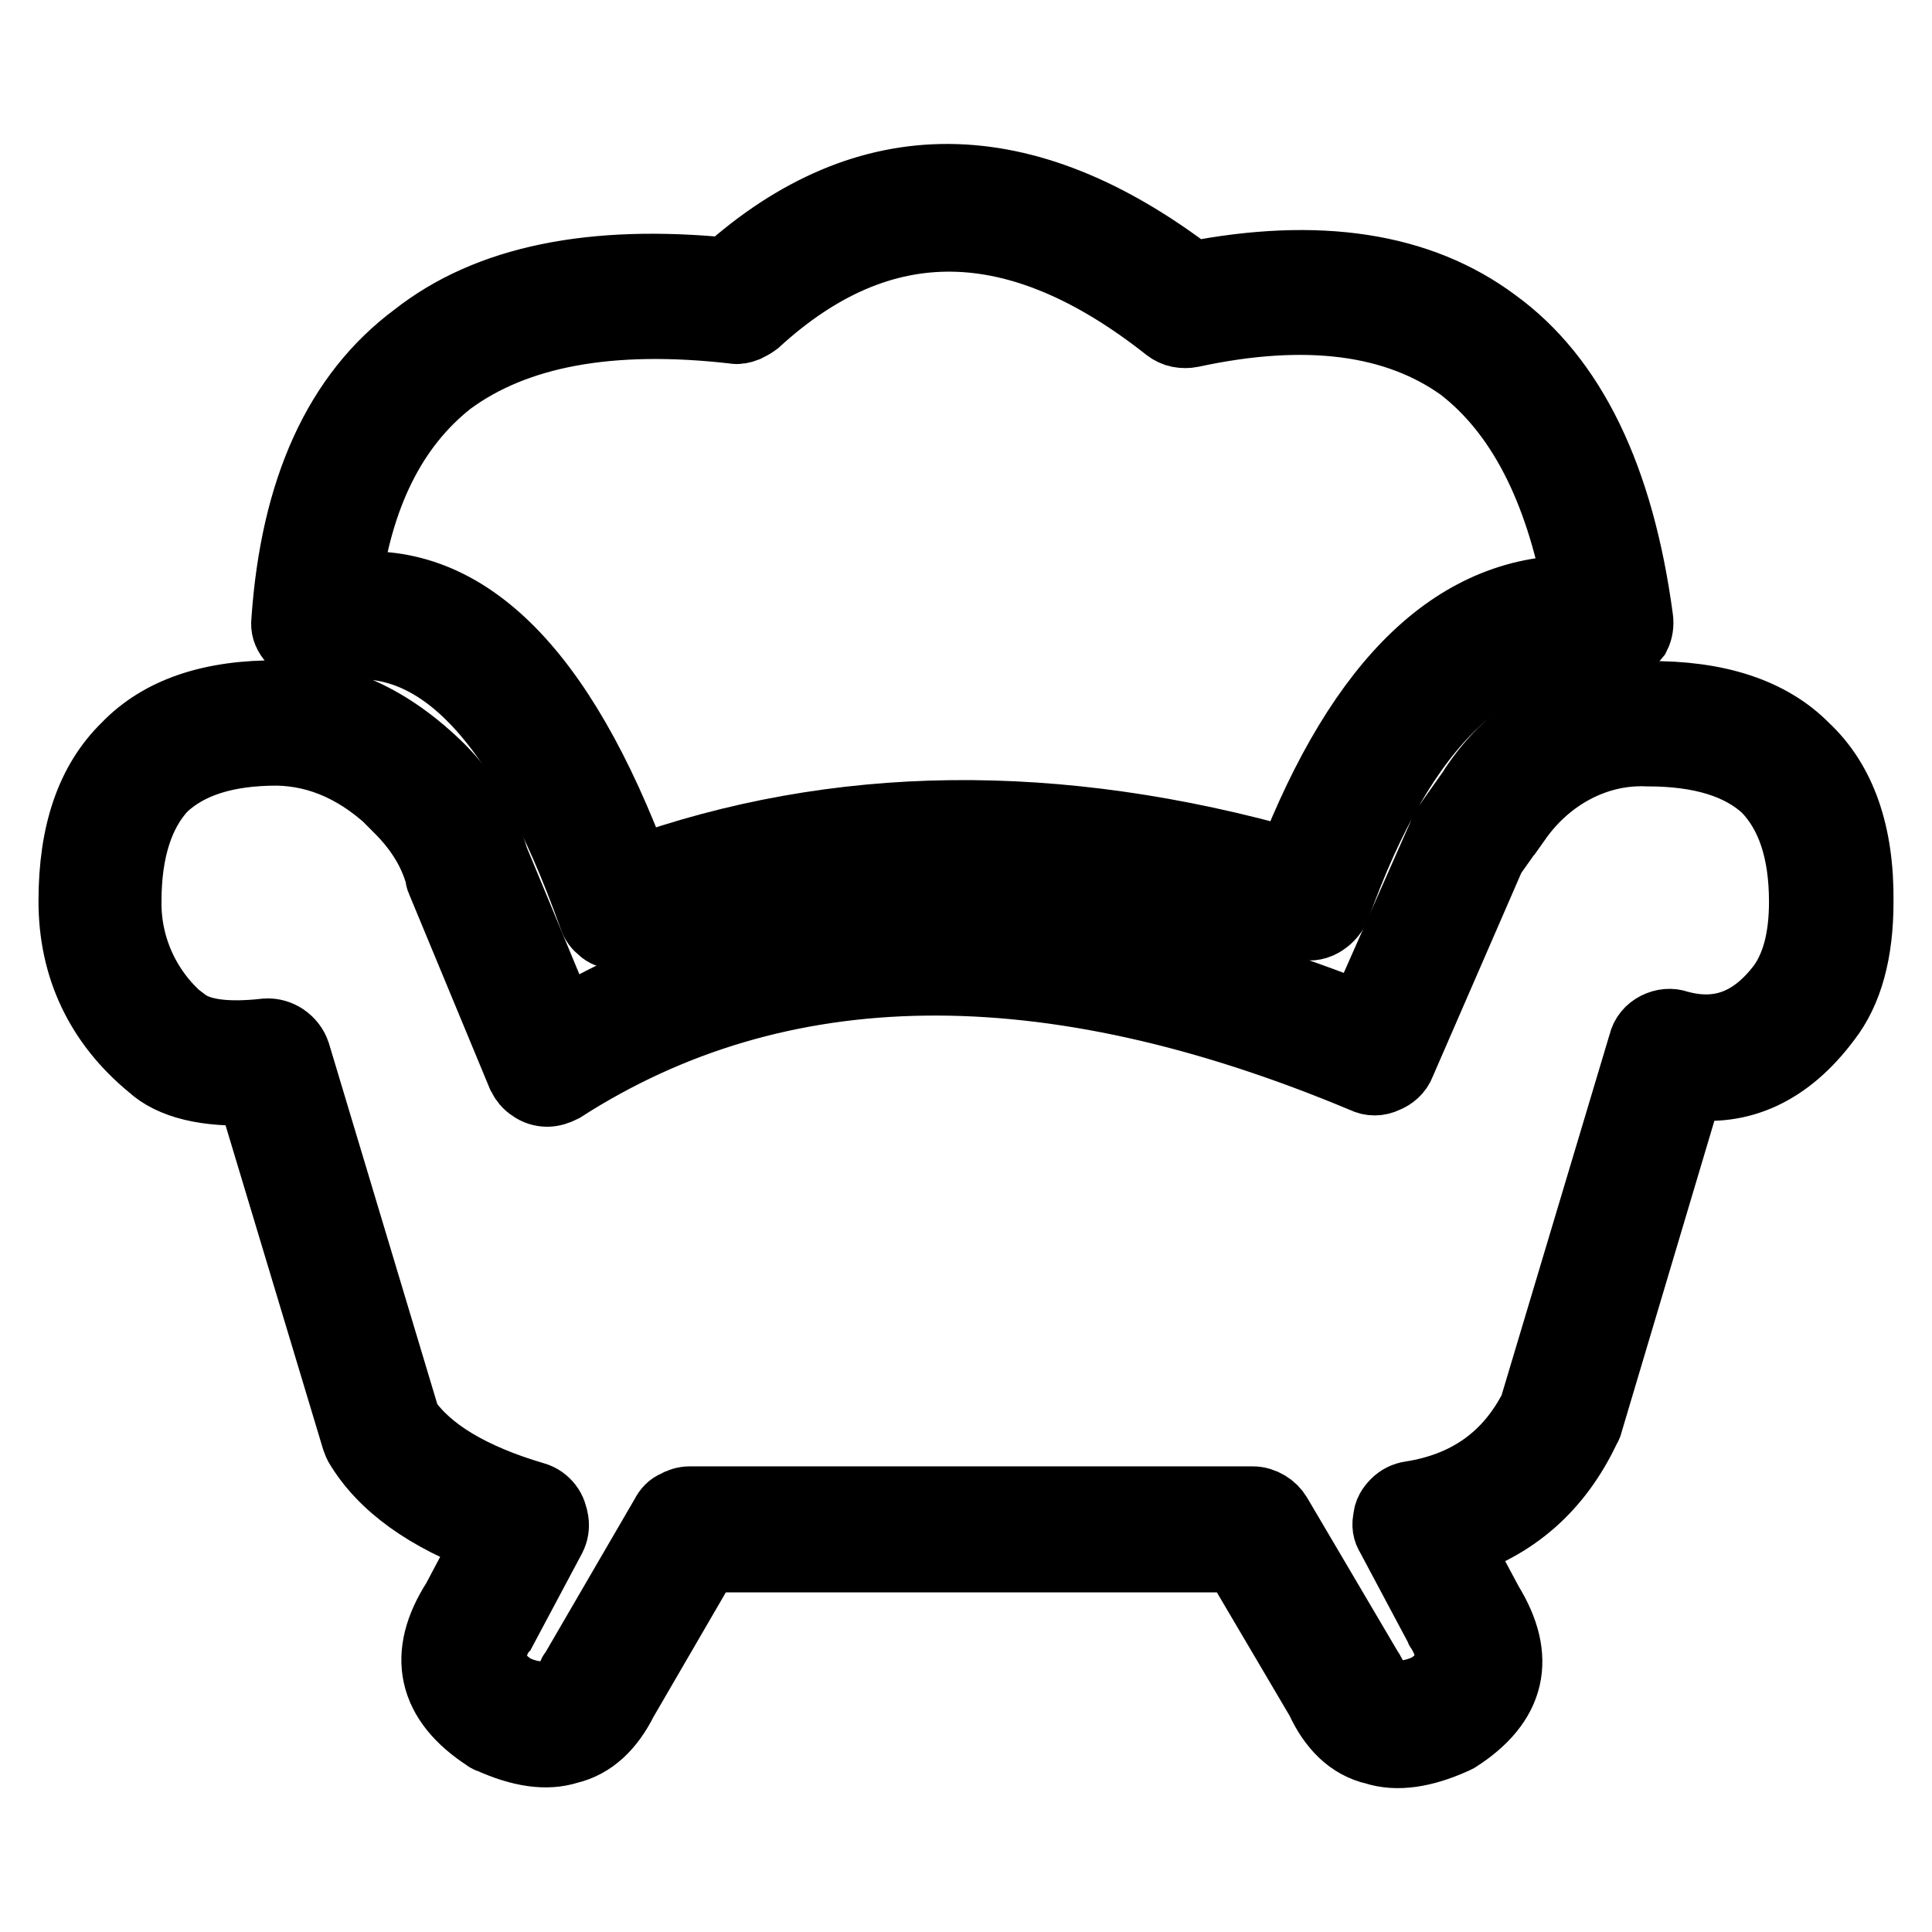
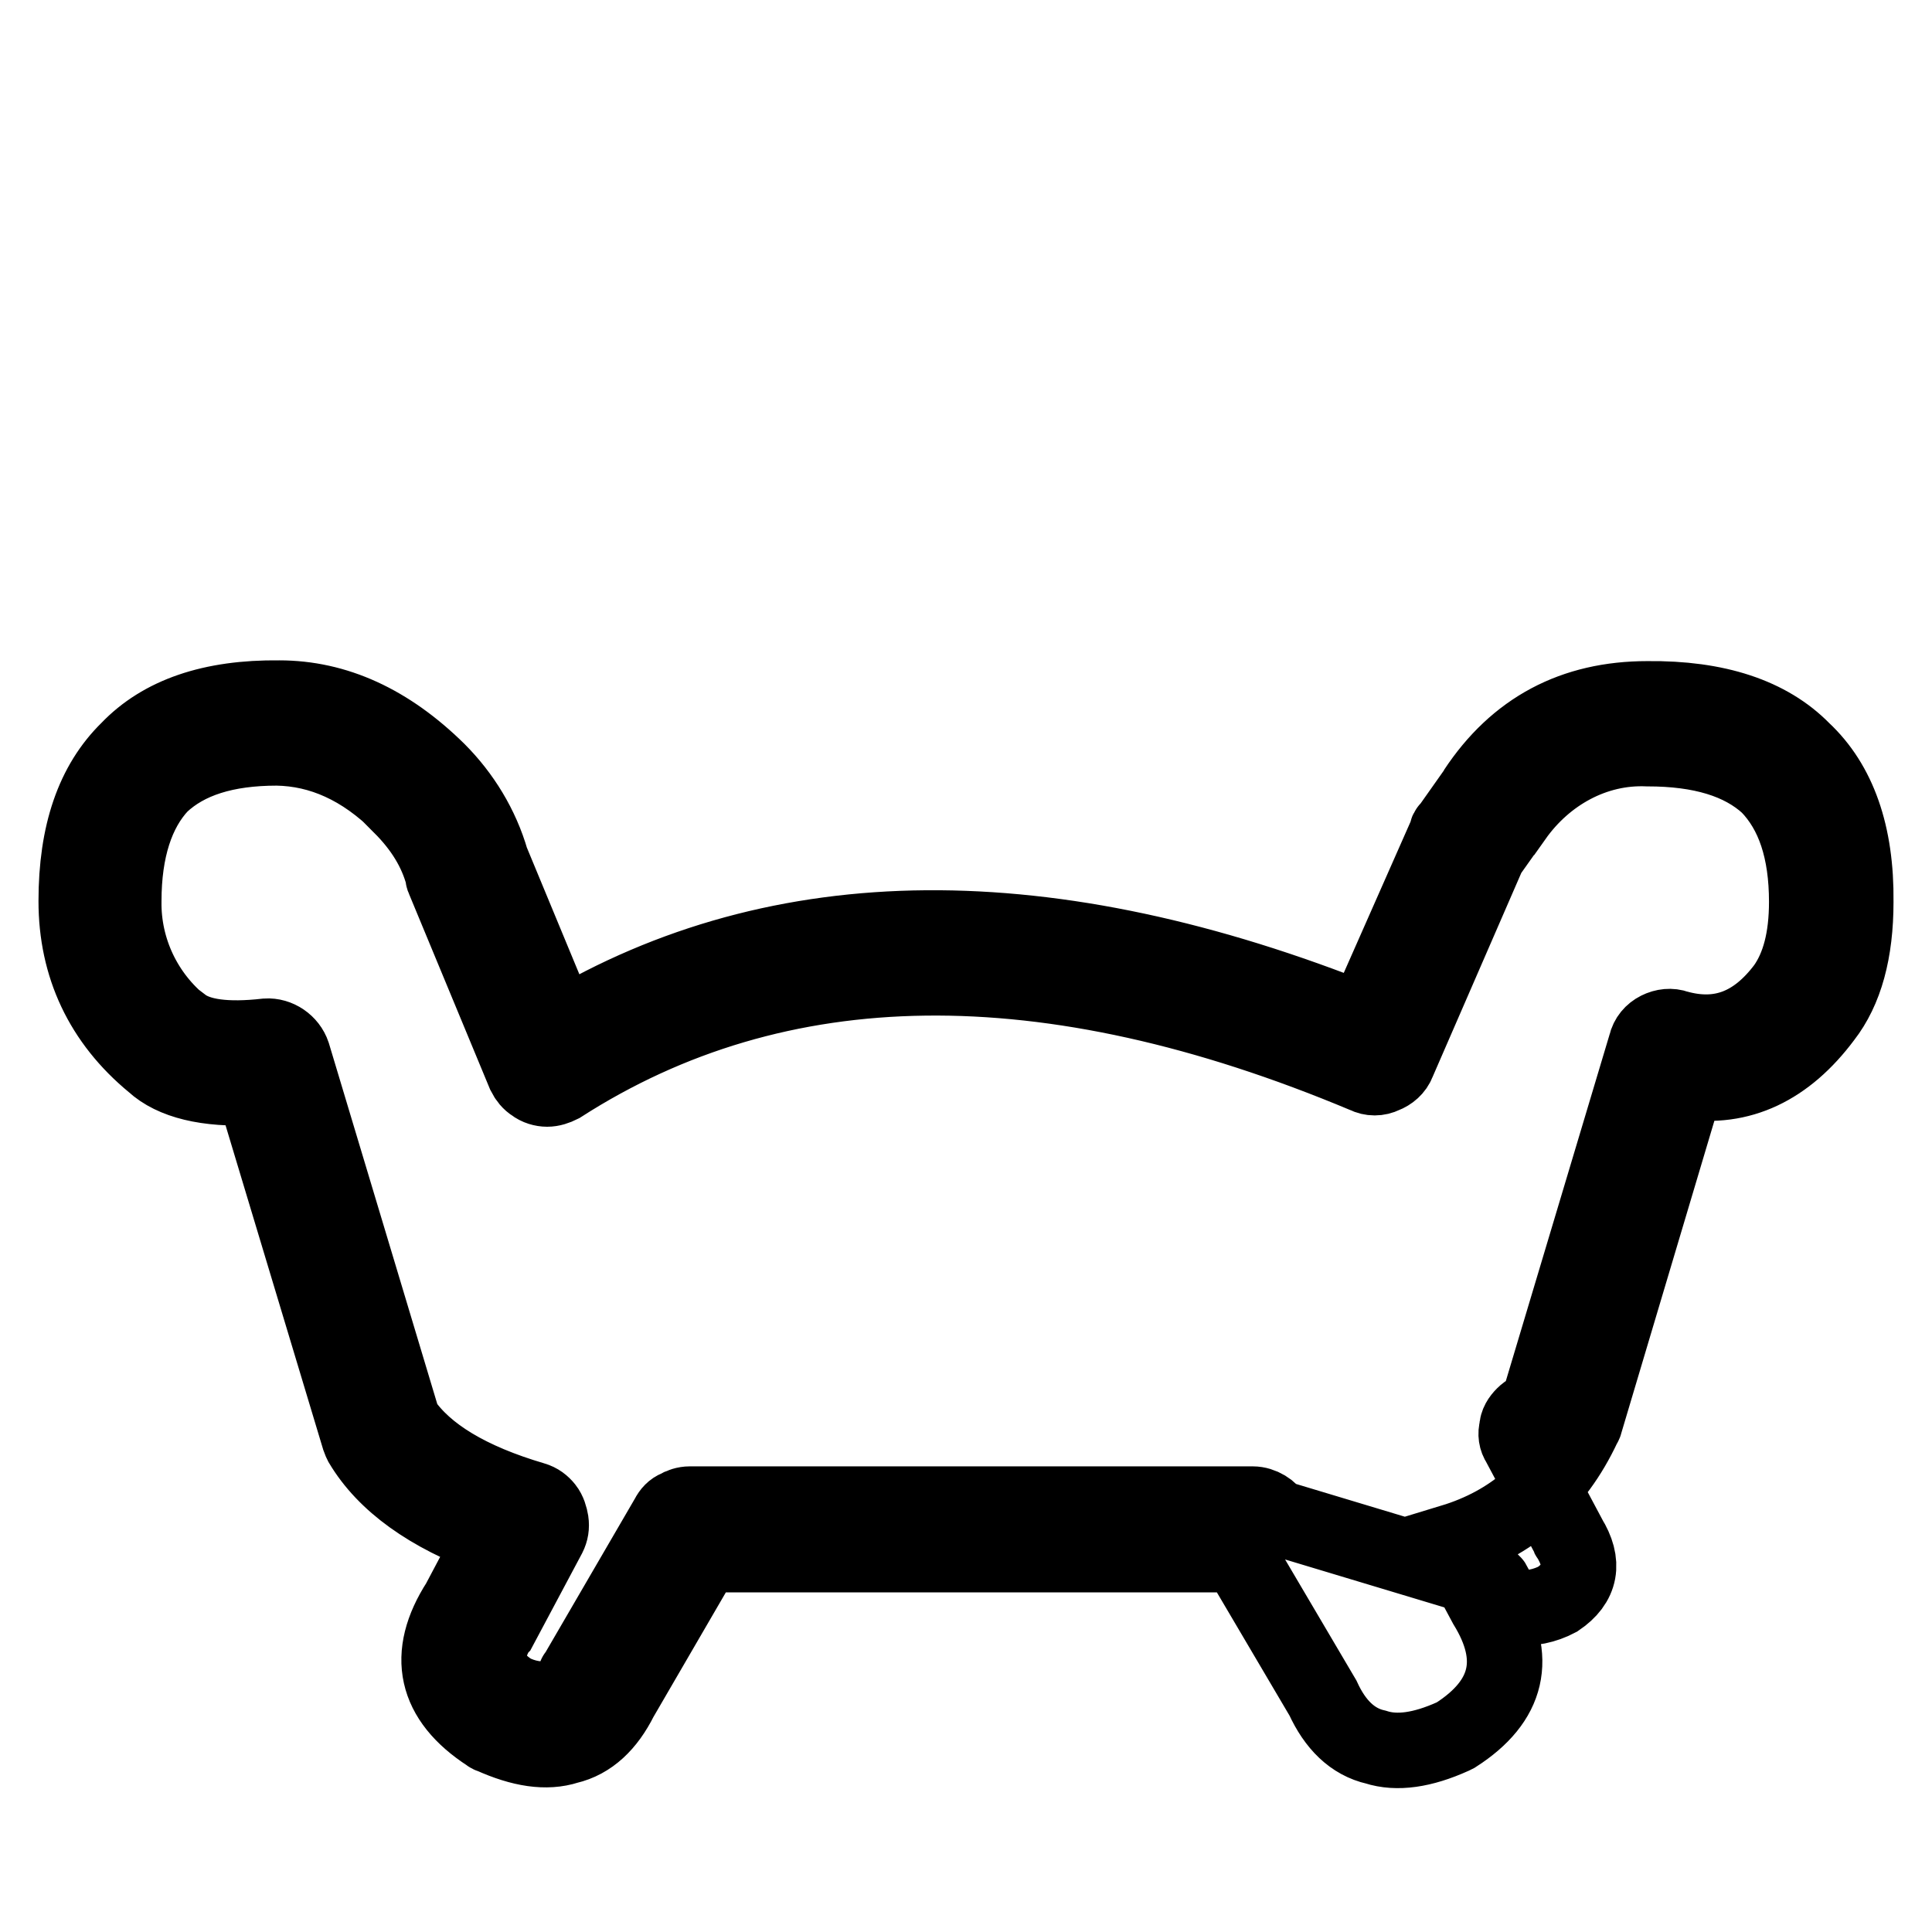
<svg xmlns="http://www.w3.org/2000/svg" version="1.1" x="0px" y="0px" viewBox="0 0 256 256" enable-background="new 0 0 256 256" xml:space="preserve">
  <g>
-     <path stroke-width="10" fill-opacity="0" stroke="#000000" d="M238.9,99.4c-4.5-4.6-11.4-6.9-20.6-6.8c-9.8,0-17.4,4-22.8,12.2l0.1-0.1l-3.6,5.1 c-0.2,0.1-0.3,0.3-0.3,0.6l-11,24.9c-41.7-16.7-77.3-16.5-106.4,0.9L65.1,114c-1.3-4.5-3.8-8.6-7.1-11.9H58 c-6.5-6.4-13.5-9.6-21-9.6c-9-0.1-15.6,2.2-20,6.8c-4.6,4.5-6.9,11.1-6.9,20.1c0,8.6,3.4,15.9,10.2,21.5c2.6,2.4,7.1,3.5,13.3,3.2 l14,46.5c0.1,0.3,0.2,0.5,0.3,0.7c3.1,5.2,8.9,9.4,17.4,12.5l-4.5,8.5c-4.5,7-3.2,12.9,3.9,17.5c0.1,0.1,0.3,0.2,0.4,0.2 c4,1.8,7.3,2.3,10.1,1.4c3-0.7,5.3-2.9,7-6.3L93.3,206h70.8l11.2,19c1.6,3.5,3.9,5.8,7,6.5c2.8,0.9,6.2,0.4,10.2-1.4l0.4-0.2 c7-4.5,8.3-10.2,4-17.2l-4.5-8.4c7.9-2.4,13.7-7.4,17.4-15.3c0.1-0.2,0.2-0.3,0.2-0.4l13.5-45.3c7.1,1.1,13.2-1.8,18.2-8.5 c2.8-3.6,4.2-8.7,4.2-15.3C246,110.5,243.6,103.8,238.9,99.4L238.9,99.4z M218.3,99.2c7.1,0,12.4,1.6,16,4.9 c3.4,3.5,5.1,8.6,5.1,15.4c0,4.9-1,8.6-2.9,11.3c-3.9,5.2-8.6,7-14.3,5.4c-0.8-0.3-1.7-0.2-2.5,0.2c-0.8,0.4-1.4,1.1-1.6,2 l-14.4,48.1v0.1c-3.4,6.8-9,10.8-16.7,12c-0.7,0.1-1.3,0.4-1.8,0.9c-0.5,0.5-0.9,1.1-0.9,1.8c-0.2,0.7-0.1,1.4,0.3,2l6.5,12.2 c0,0.1,0,0.1,0.1,0.2c2.1,3.4,1.6,6.1-1.5,8.2c-1.7,0.9-3.6,1.3-5.5,1.1c-1.3-0.6-2.4-1.7-2.9-3c-0.1-0.2-0.1-0.2-0.2-0.3 L168.9,201c-0.3-0.5-0.7-0.9-1.2-1.2c-0.5-0.3-1.1-0.5-1.7-0.5H91.4c-0.6,0-1.2,0.2-1.7,0.5c-0.5,0.2-0.9,0.6-1.2,1.2l-12.1,20.8 c-0.1,0.1-0.2,0.2-0.2,0.3c-0.6,1.4-1.6,2.4-3,3c-1.8,0.2-3.7-0.1-5.4-1c-3.3-2.1-3.9-4.8-1.8-8.2c0.1-0.1,0.1-0.1,0.2-0.2 l6.5-12.2c0.3-0.6,0.4-1.2,0.3-1.9c-0.1-0.6-0.3-1.3-0.7-1.8c-0.4-0.5-0.9-0.9-1.6-1.1c-8.5-2.5-14.3-6-17.3-10.4l-14.6-48.6 c-0.5-1.5-2-2.5-3.5-2.4c-5.3,0.6-9,0.1-11.1-1.5v0.1c-5-4-7.9-10.1-7.8-16.5c0-6.8,1.7-12,4.9-15.4c3.5-3.3,8.6-4.9,15.4-4.9 c5.8,0.1,11.3,2.5,16.4,7.6v0.1c2.9,2.9,4.7,5.9,5.6,9.2c0,0.2,0,0.3,0.1,0.5l10.7,25.8c0.3,0.6,0.7,1.1,1.2,1.4 c0.5,0.4,1.2,0.6,1.8,0.6c0.6,0,1.2-0.2,1.8-0.5c28.8-18.5,64.4-19,106.6-1.3c0.8,0.4,1.7,0.4,2.5,0c0.8-0.3,1.5-0.9,1.8-1.7 l12-27.6l3.4-4.8c0-0.1,0-0.1,0.1-0.1C204.8,102.5,211.3,98.9,218.3,99.2L218.3,99.2z" />
-     <path stroke-width="10" fill-opacity="0" stroke="#000000" d="M216.4,84c0.3-0.6,0.4-1.3,0.3-2c-2.5-18.6-8.8-31.6-18.9-38.9c-9.8-7.3-23.1-9.4-39.9-6.1 c-22.3-17.1-42.9-17.2-61.5-0.5c-17.9-1.8-31.6,1-41.1,8.5c-10.1,7.5-15.8,19.9-17,37.3c-0.1,0.7,0.1,1.4,0.6,2 c0.4,0.6,0.9,1.1,1.6,1.3c0.7,0.2,1.3,0.2,2.1,0.1c14.5-3.8,26.6,8.1,36.4,35.7c0.2,0.6,0.5,1,1,1.4c0.4,0.4,1,0.6,1.6,0.7 c0.6,0.1,1.2,0,1.8-0.1c27.3-10.6,56.9-11,89.1-1.3c0.8,0.3,1.7,0.2,2.4-0.2c0.7-0.4,1.3-1,1.7-1.8c8.9-24.9,21.1-36.4,36.5-34.4 c0.7,0.1,1.4-0.1,2-0.3C215.5,85,216,84.5,216.4,84L216.4,84z M155,43.1c0.4,0.3,0.8,0.5,1.3,0.6c0.5,0.1,1,0.1,1.5,0 c15.3-3.3,27.3-1.7,36.1,4.6c7.9,6.1,13.1,16.2,15.7,30.3c-16.1-0.5-28.8,11.6-38.3,36.2c-31.3-8.9-60.4-8.6-87.3,1.1 C73.9,88.6,61,76.1,45.4,78.3c1.6-12.8,6.3-22.1,13.9-28.1c8.8-6.5,21.4-8.9,38-7c0.4,0.1,0.9,0,1.4-0.2c0.4-0.2,0.8-0.4,1.2-0.7 C116.6,27,134.9,27.2,155,43.1z" />
+     <path stroke-width="10" fill-opacity="0" stroke="#000000" d="M238.9,99.4c-4.5-4.6-11.4-6.9-20.6-6.8c-9.8,0-17.4,4-22.8,12.2l0.1-0.1l-3.6,5.1 c-0.2,0.1-0.3,0.3-0.3,0.6l-11,24.9c-41.7-16.7-77.3-16.5-106.4,0.9L65.1,114c-1.3-4.5-3.8-8.6-7.1-11.9H58 c-6.5-6.4-13.5-9.6-21-9.6c-9-0.1-15.6,2.2-20,6.8c-4.6,4.5-6.9,11.1-6.9,20.1c0,8.6,3.4,15.9,10.2,21.5c2.6,2.4,7.1,3.5,13.3,3.2 l14,46.5c0.1,0.3,0.2,0.5,0.3,0.7c3.1,5.2,8.9,9.4,17.4,12.5l-4.5,8.5c-4.5,7-3.2,12.9,3.9,17.5c0.1,0.1,0.3,0.2,0.4,0.2 c4,1.8,7.3,2.3,10.1,1.4c3-0.7,5.3-2.9,7-6.3L93.3,206h70.8l11.2,19c1.6,3.5,3.9,5.8,7,6.5c2.8,0.9,6.2,0.4,10.2-1.4l0.4-0.2 c7-4.5,8.3-10.2,4-17.2l-4.5-8.4c7.9-2.4,13.7-7.4,17.4-15.3c0.1-0.2,0.2-0.3,0.2-0.4l13.5-45.3c7.1,1.1,13.2-1.8,18.2-8.5 c2.8-3.6,4.2-8.7,4.2-15.3C246,110.5,243.6,103.8,238.9,99.4L238.9,99.4z M218.3,99.2c7.1,0,12.4,1.6,16,4.9 c3.4,3.5,5.1,8.6,5.1,15.4c0,4.9-1,8.6-2.9,11.3c-3.9,5.2-8.6,7-14.3,5.4c-0.8-0.3-1.7-0.2-2.5,0.2c-0.8,0.4-1.4,1.1-1.6,2 l-14.4,48.1v0.1c-0.7,0.1-1.3,0.4-1.8,0.9c-0.5,0.5-0.9,1.1-0.9,1.8c-0.2,0.7-0.1,1.4,0.3,2l6.5,12.2 c0,0.1,0,0.1,0.1,0.2c2.1,3.4,1.6,6.1-1.5,8.2c-1.7,0.9-3.6,1.3-5.5,1.1c-1.3-0.6-2.4-1.7-2.9-3c-0.1-0.2-0.1-0.2-0.2-0.3 L168.9,201c-0.3-0.5-0.7-0.9-1.2-1.2c-0.5-0.3-1.1-0.5-1.7-0.5H91.4c-0.6,0-1.2,0.2-1.7,0.5c-0.5,0.2-0.9,0.6-1.2,1.2l-12.1,20.8 c-0.1,0.1-0.2,0.2-0.2,0.3c-0.6,1.4-1.6,2.4-3,3c-1.8,0.2-3.7-0.1-5.4-1c-3.3-2.1-3.9-4.8-1.8-8.2c0.1-0.1,0.1-0.1,0.2-0.2 l6.5-12.2c0.3-0.6,0.4-1.2,0.3-1.9c-0.1-0.6-0.3-1.3-0.7-1.8c-0.4-0.5-0.9-0.9-1.6-1.1c-8.5-2.5-14.3-6-17.3-10.4l-14.6-48.6 c-0.5-1.5-2-2.5-3.5-2.4c-5.3,0.6-9,0.1-11.1-1.5v0.1c-5-4-7.9-10.1-7.8-16.5c0-6.8,1.7-12,4.9-15.4c3.5-3.3,8.6-4.9,15.4-4.9 c5.8,0.1,11.3,2.5,16.4,7.6v0.1c2.9,2.9,4.7,5.9,5.6,9.2c0,0.2,0,0.3,0.1,0.5l10.7,25.8c0.3,0.6,0.7,1.1,1.2,1.4 c0.5,0.4,1.2,0.6,1.8,0.6c0.6,0,1.2-0.2,1.8-0.5c28.8-18.5,64.4-19,106.6-1.3c0.8,0.4,1.7,0.4,2.5,0c0.8-0.3,1.5-0.9,1.8-1.7 l12-27.6l3.4-4.8c0-0.1,0-0.1,0.1-0.1C204.8,102.5,211.3,98.9,218.3,99.2L218.3,99.2z" />
  </g>
</svg>